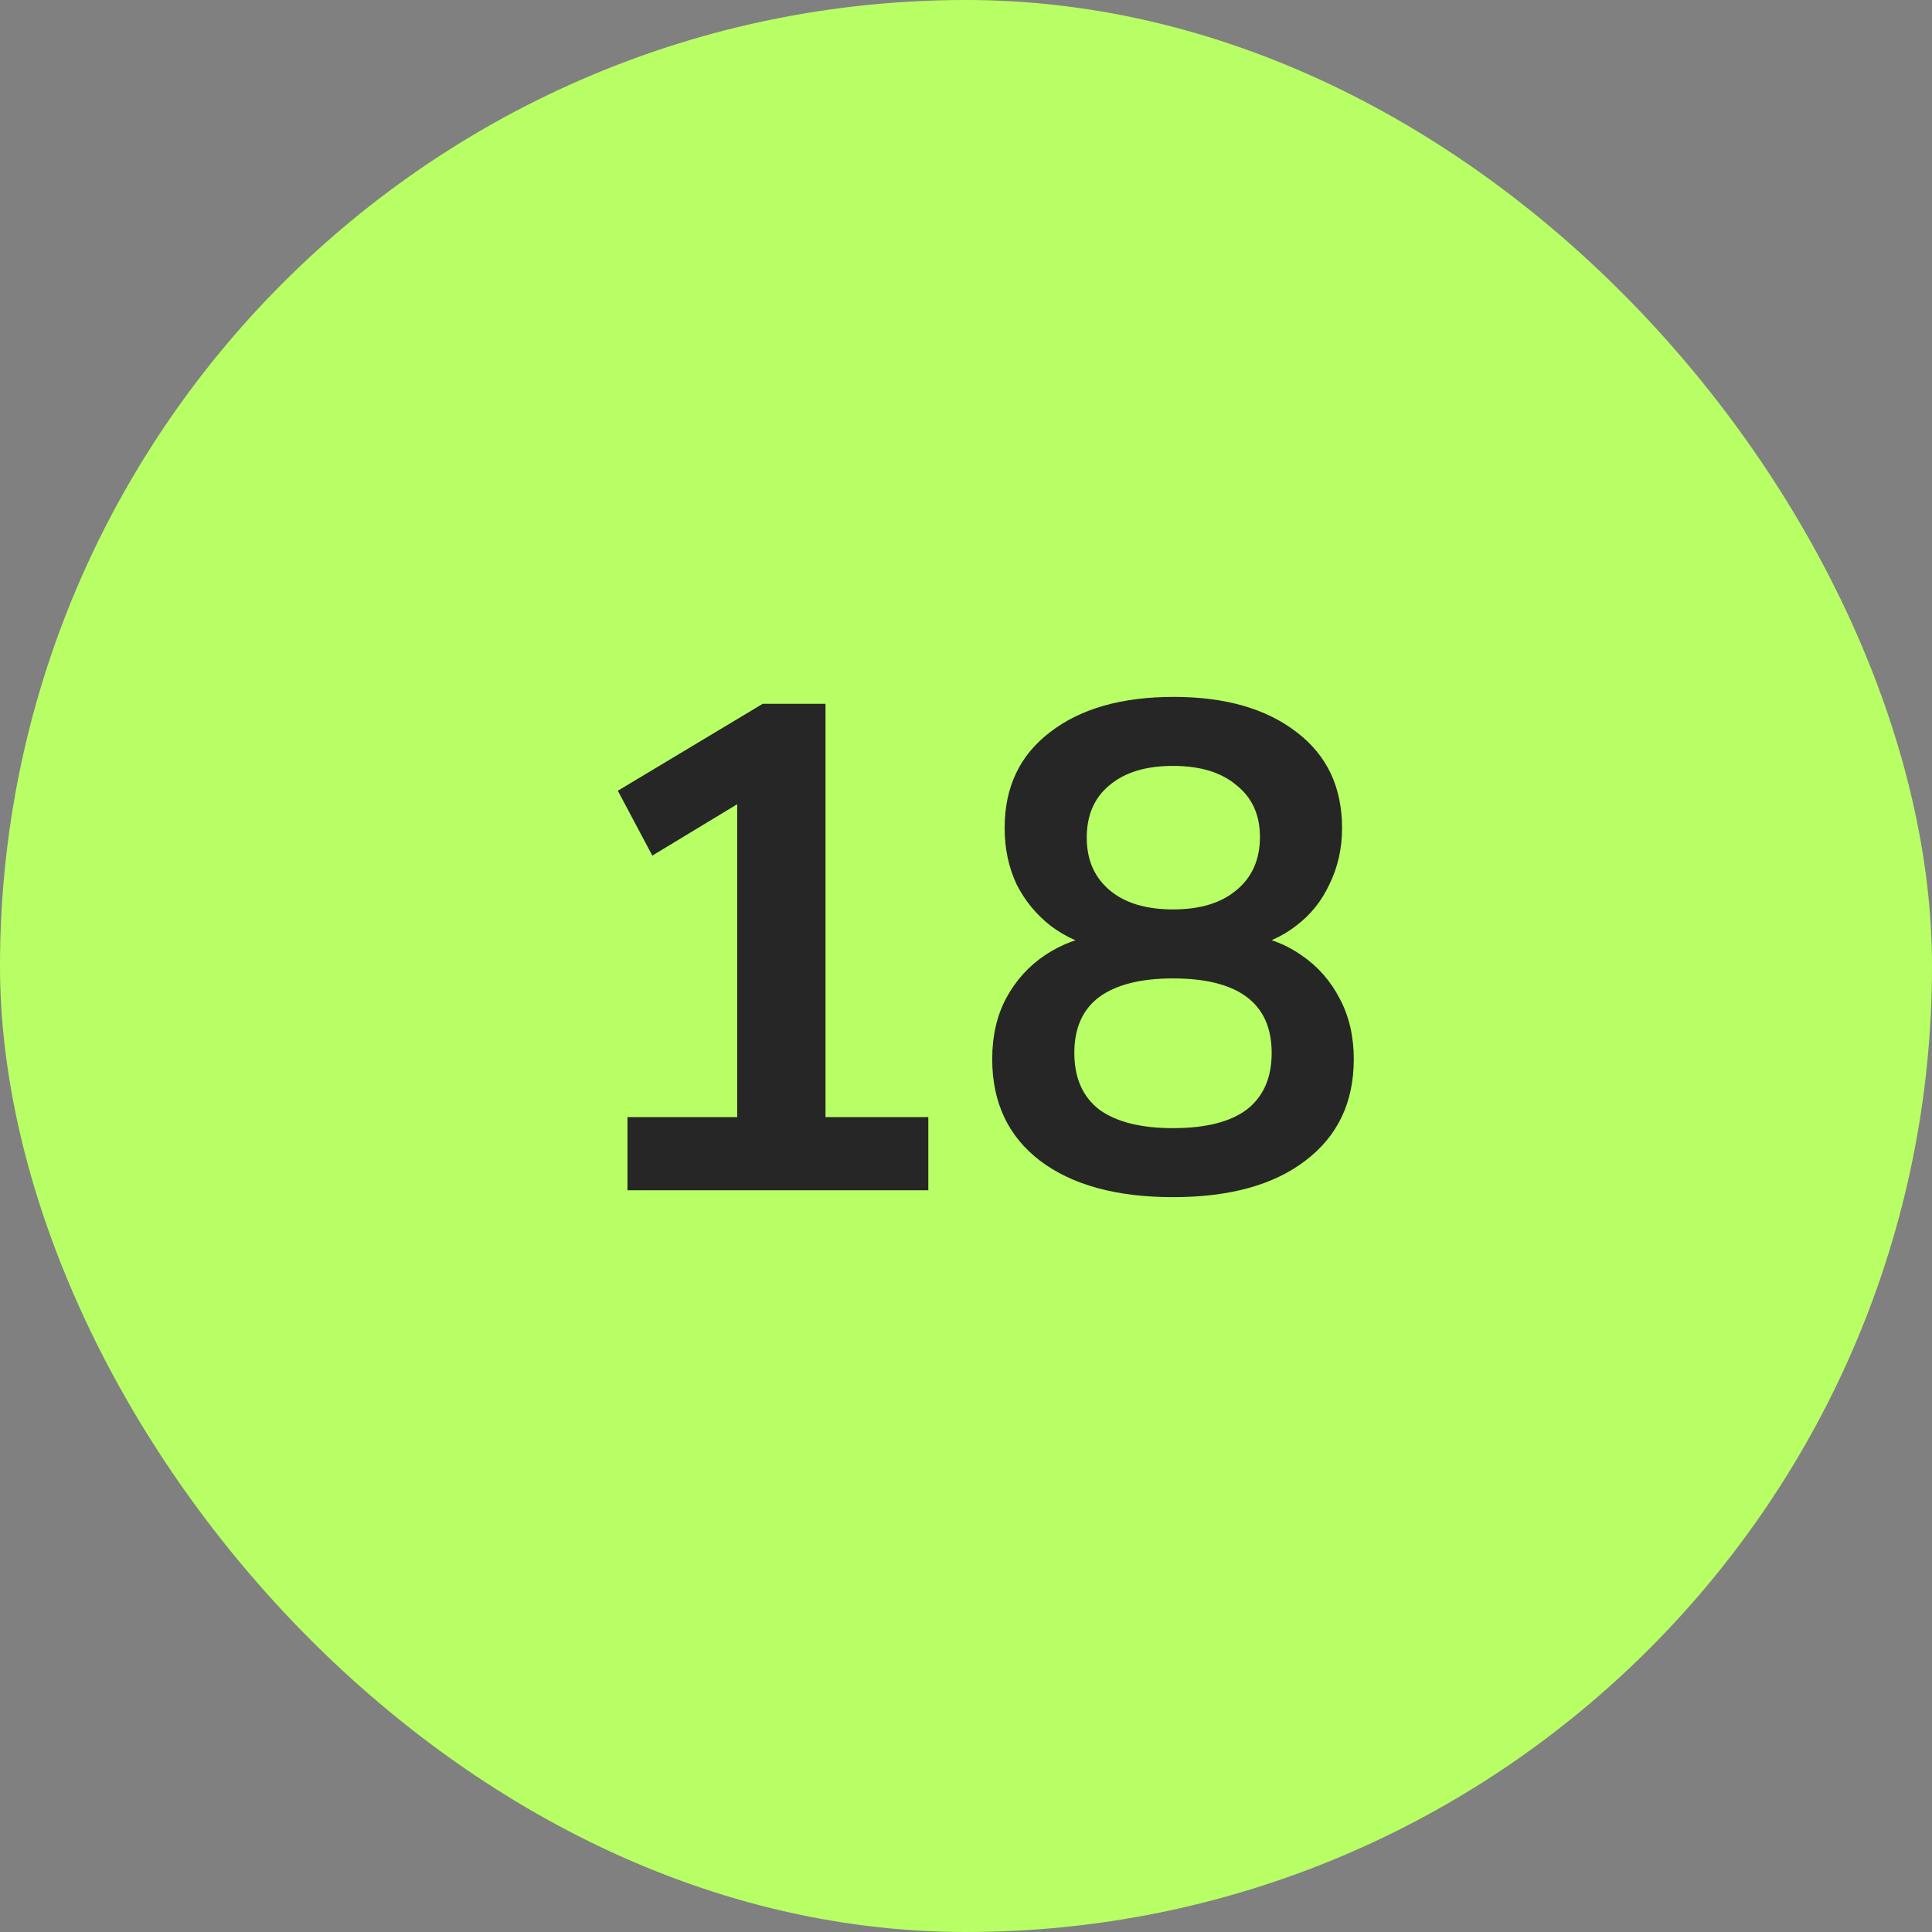
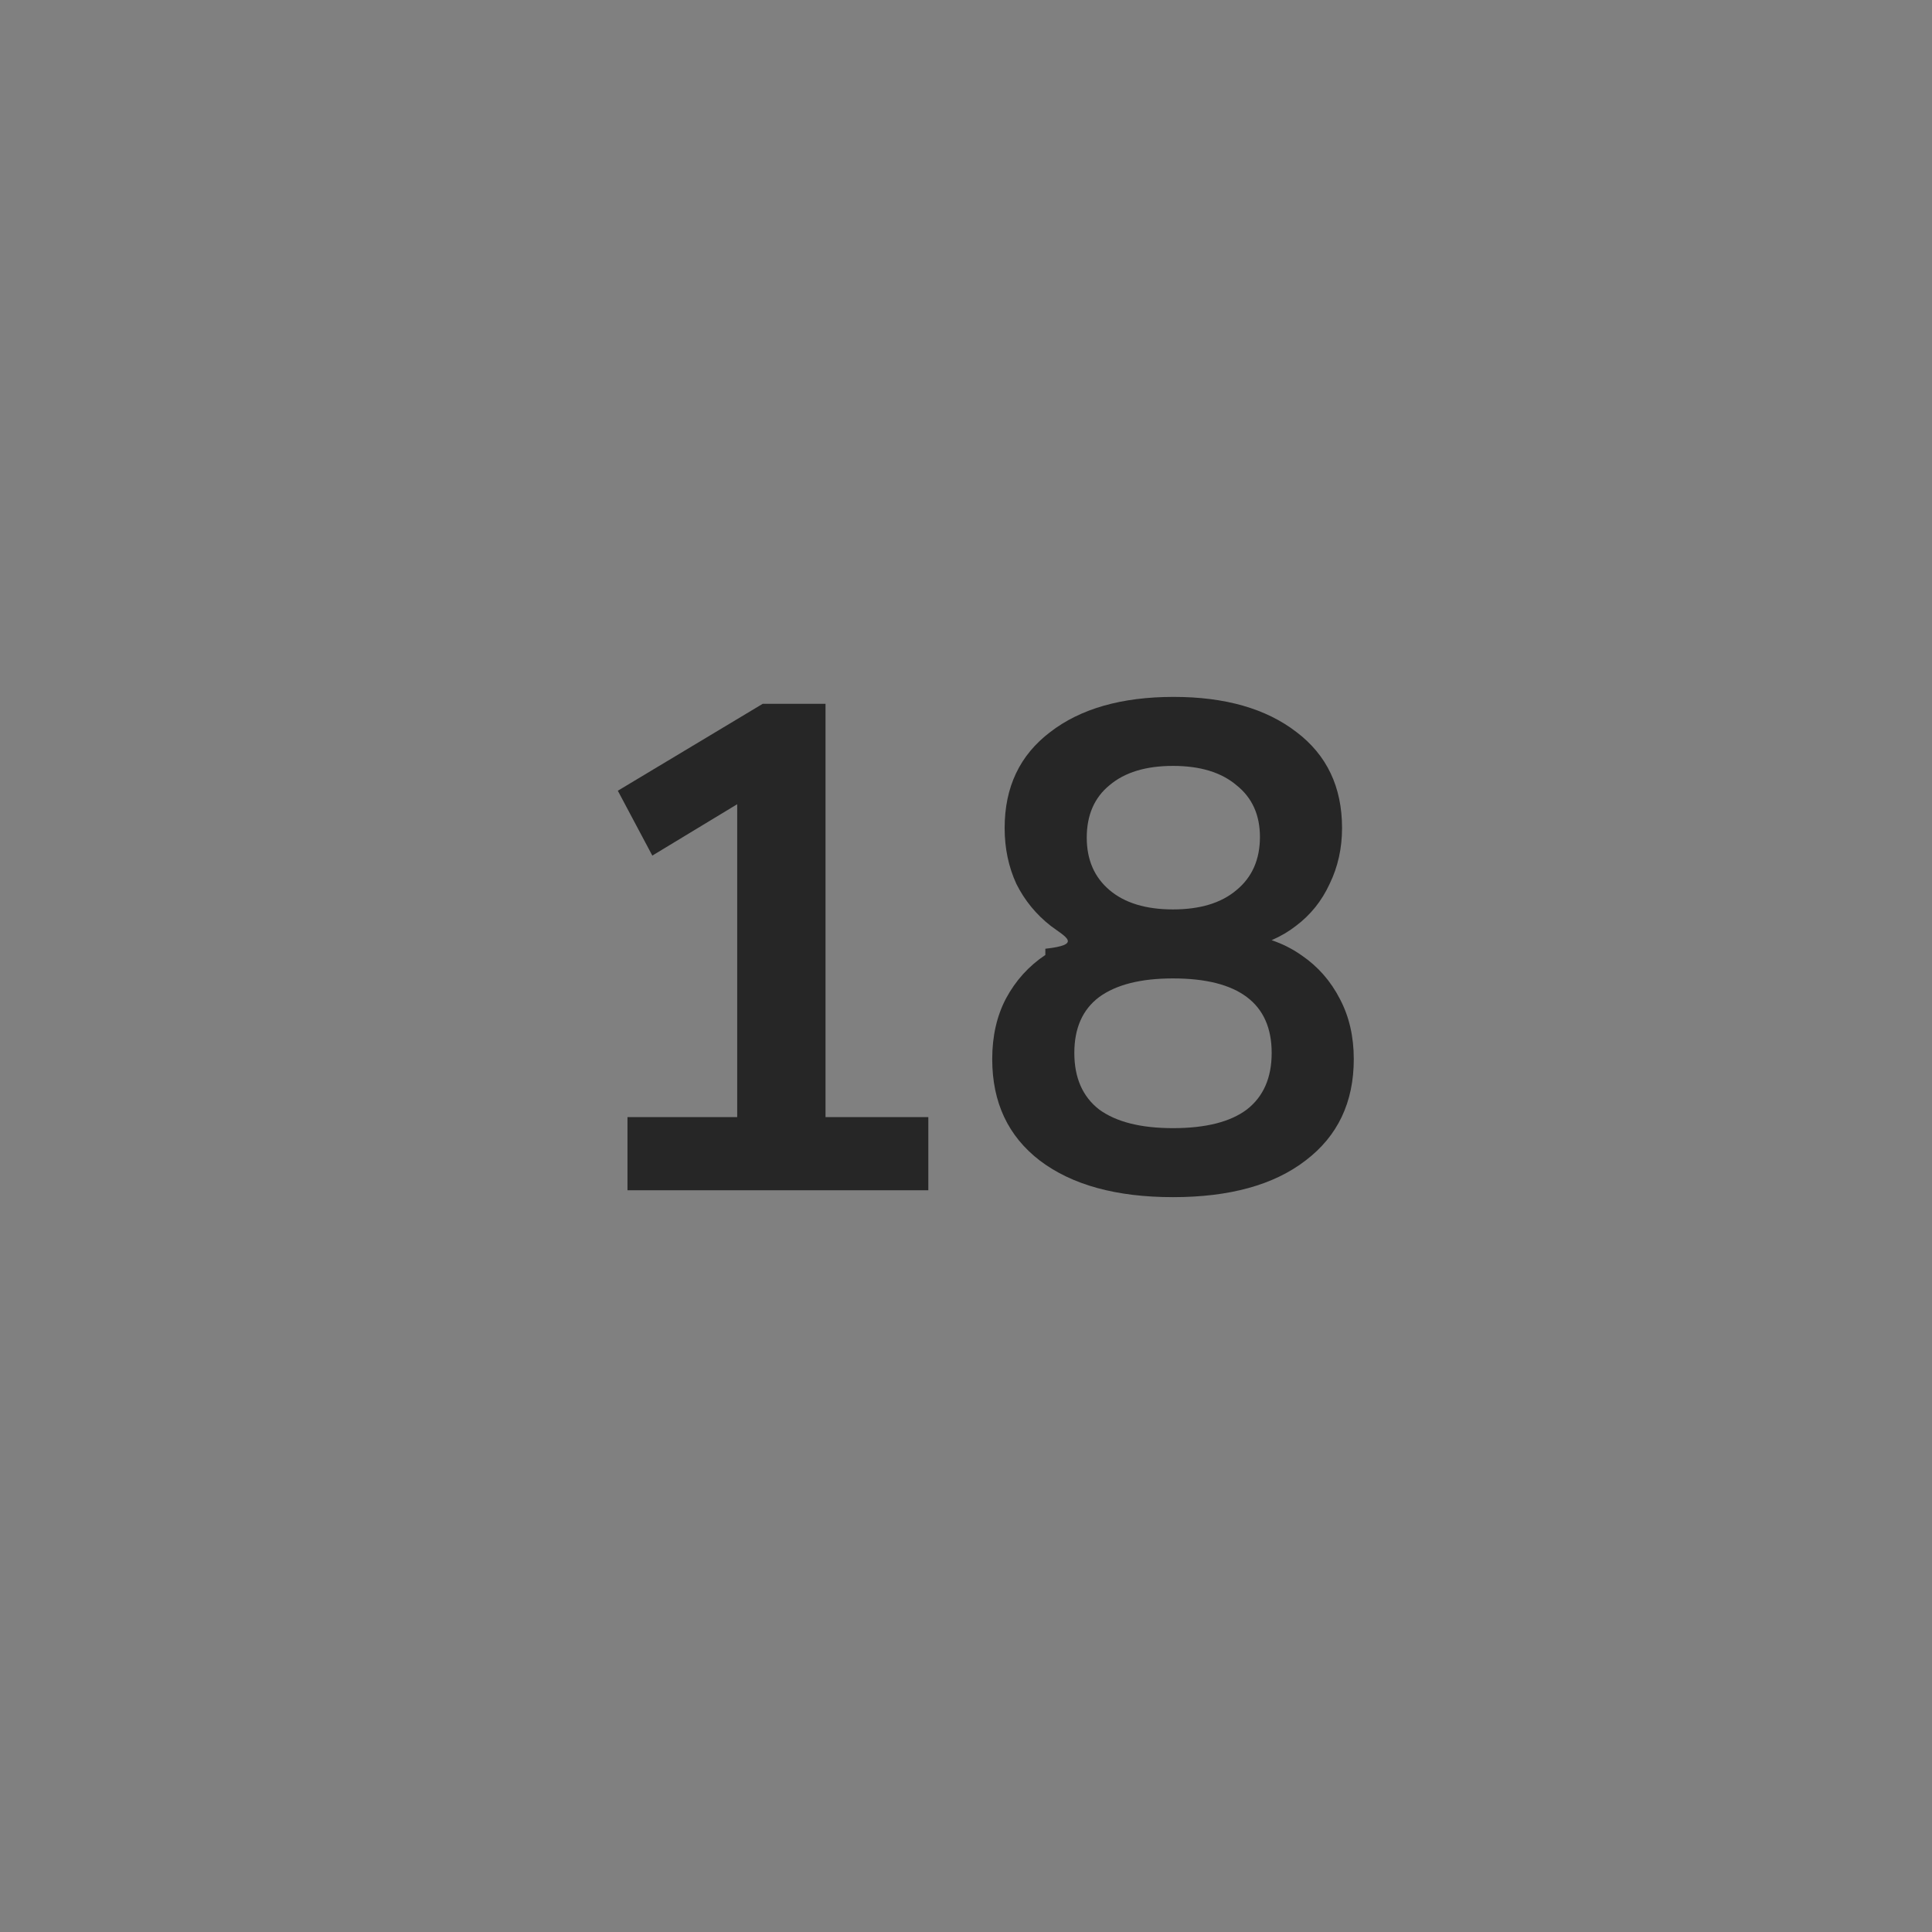
<svg xmlns="http://www.w3.org/2000/svg" width="56" height="56" viewBox="0 0 56 56" fill="none">
  <rect x="0" y="0" width="56" height="56" fill="#808080" stroke="none" />
-   <rect width="56" height="56" rx="28" fill="#B8FF65" />
-   <path d="M18.188 34.5V32.38H21.368V22.56H22.608L18.908 24.8L17.908 22.92L22.108 20.4H23.928V32.38H26.908V34.5H18.188ZM34 34.7C32.36 34.7 31.073 34.347 30.14 33.64C29.22 32.933 28.76 31.953 28.76 30.7C28.76 30.033 28.893 29.447 29.16 28.94C29.44 28.42 29.82 28 30.3 27.68C30.78 27.36 31.327 27.16 31.94 27.08V27.5C31.38 27.38 30.887 27.16 30.46 26.84C30.033 26.507 29.7 26.1 29.46 25.62C29.233 25.127 29.12 24.587 29.12 24C29.12 22.813 29.56 21.887 30.44 21.22C31.32 20.54 32.513 20.2 34.02 20.2C35.513 20.2 36.7 20.54 37.58 21.22C38.46 21.887 38.9 22.813 38.9 24C38.9 24.587 38.78 25.127 38.54 25.62C38.313 26.113 37.987 26.52 37.56 26.84C37.147 27.16 36.66 27.373 36.1 27.48V27.08C36.727 27.16 37.273 27.367 37.74 27.7C38.207 28.02 38.573 28.44 38.84 28.96C39.107 29.467 39.24 30.047 39.24 30.7C39.24 31.953 38.773 32.933 37.84 33.64C36.92 34.347 35.64 34.7 34 34.7ZM34 32.7C34.947 32.7 35.66 32.52 36.14 32.16C36.62 31.787 36.86 31.24 36.86 30.52C36.86 29.8 36.62 29.26 36.14 28.9C35.66 28.54 34.947 28.36 34 28.36C33.067 28.36 32.353 28.54 31.86 28.9C31.38 29.26 31.14 29.8 31.14 30.52C31.14 31.24 31.38 31.787 31.86 32.16C32.353 32.52 33.067 32.7 34 32.7ZM34 26.36C34.787 26.36 35.4 26.173 35.84 25.8C36.293 25.427 36.52 24.913 36.52 24.26C36.52 23.62 36.293 23.12 35.84 22.76C35.4 22.387 34.787 22.2 34 22.2C33.213 22.2 32.6 22.387 32.16 22.76C31.72 23.12 31.5 23.627 31.5 24.28C31.5 24.92 31.72 25.427 32.16 25.8C32.6 26.173 33.213 26.36 34 26.36Z" fill="#262626" />
+   <path d="M18.188 34.5V32.38H21.368V22.56H22.608L18.908 24.8L17.908 22.92L22.108 20.4H23.928V32.38H26.908V34.5H18.188ZM34 34.7C32.36 34.7 31.073 34.347 30.14 33.64C29.22 32.933 28.76 31.953 28.76 30.7C28.76 30.033 28.893 29.447 29.16 28.94C29.44 28.42 29.82 28 30.3 27.68V27.5C31.38 27.38 30.887 27.16 30.46 26.84C30.033 26.507 29.7 26.1 29.46 25.62C29.233 25.127 29.12 24.587 29.12 24C29.12 22.813 29.56 21.887 30.44 21.22C31.32 20.54 32.513 20.2 34.02 20.2C35.513 20.2 36.7 20.54 37.58 21.22C38.46 21.887 38.9 22.813 38.9 24C38.9 24.587 38.78 25.127 38.54 25.62C38.313 26.113 37.987 26.52 37.56 26.84C37.147 27.16 36.66 27.373 36.1 27.48V27.08C36.727 27.16 37.273 27.367 37.74 27.7C38.207 28.02 38.573 28.44 38.84 28.96C39.107 29.467 39.24 30.047 39.24 30.7C39.24 31.953 38.773 32.933 37.84 33.64C36.92 34.347 35.64 34.7 34 34.7ZM34 32.7C34.947 32.7 35.66 32.52 36.14 32.16C36.62 31.787 36.86 31.24 36.86 30.52C36.86 29.8 36.62 29.26 36.14 28.9C35.66 28.54 34.947 28.36 34 28.36C33.067 28.36 32.353 28.54 31.86 28.9C31.38 29.26 31.14 29.8 31.14 30.52C31.14 31.24 31.38 31.787 31.86 32.16C32.353 32.52 33.067 32.7 34 32.7ZM34 26.36C34.787 26.36 35.4 26.173 35.84 25.8C36.293 25.427 36.52 24.913 36.52 24.26C36.52 23.62 36.293 23.12 35.84 22.76C35.4 22.387 34.787 22.2 34 22.2C33.213 22.2 32.6 22.387 32.16 22.76C31.72 23.12 31.5 23.627 31.5 24.28C31.5 24.92 31.72 25.427 32.16 25.8C32.6 26.173 33.213 26.36 34 26.36Z" fill="#262626" />
</svg>